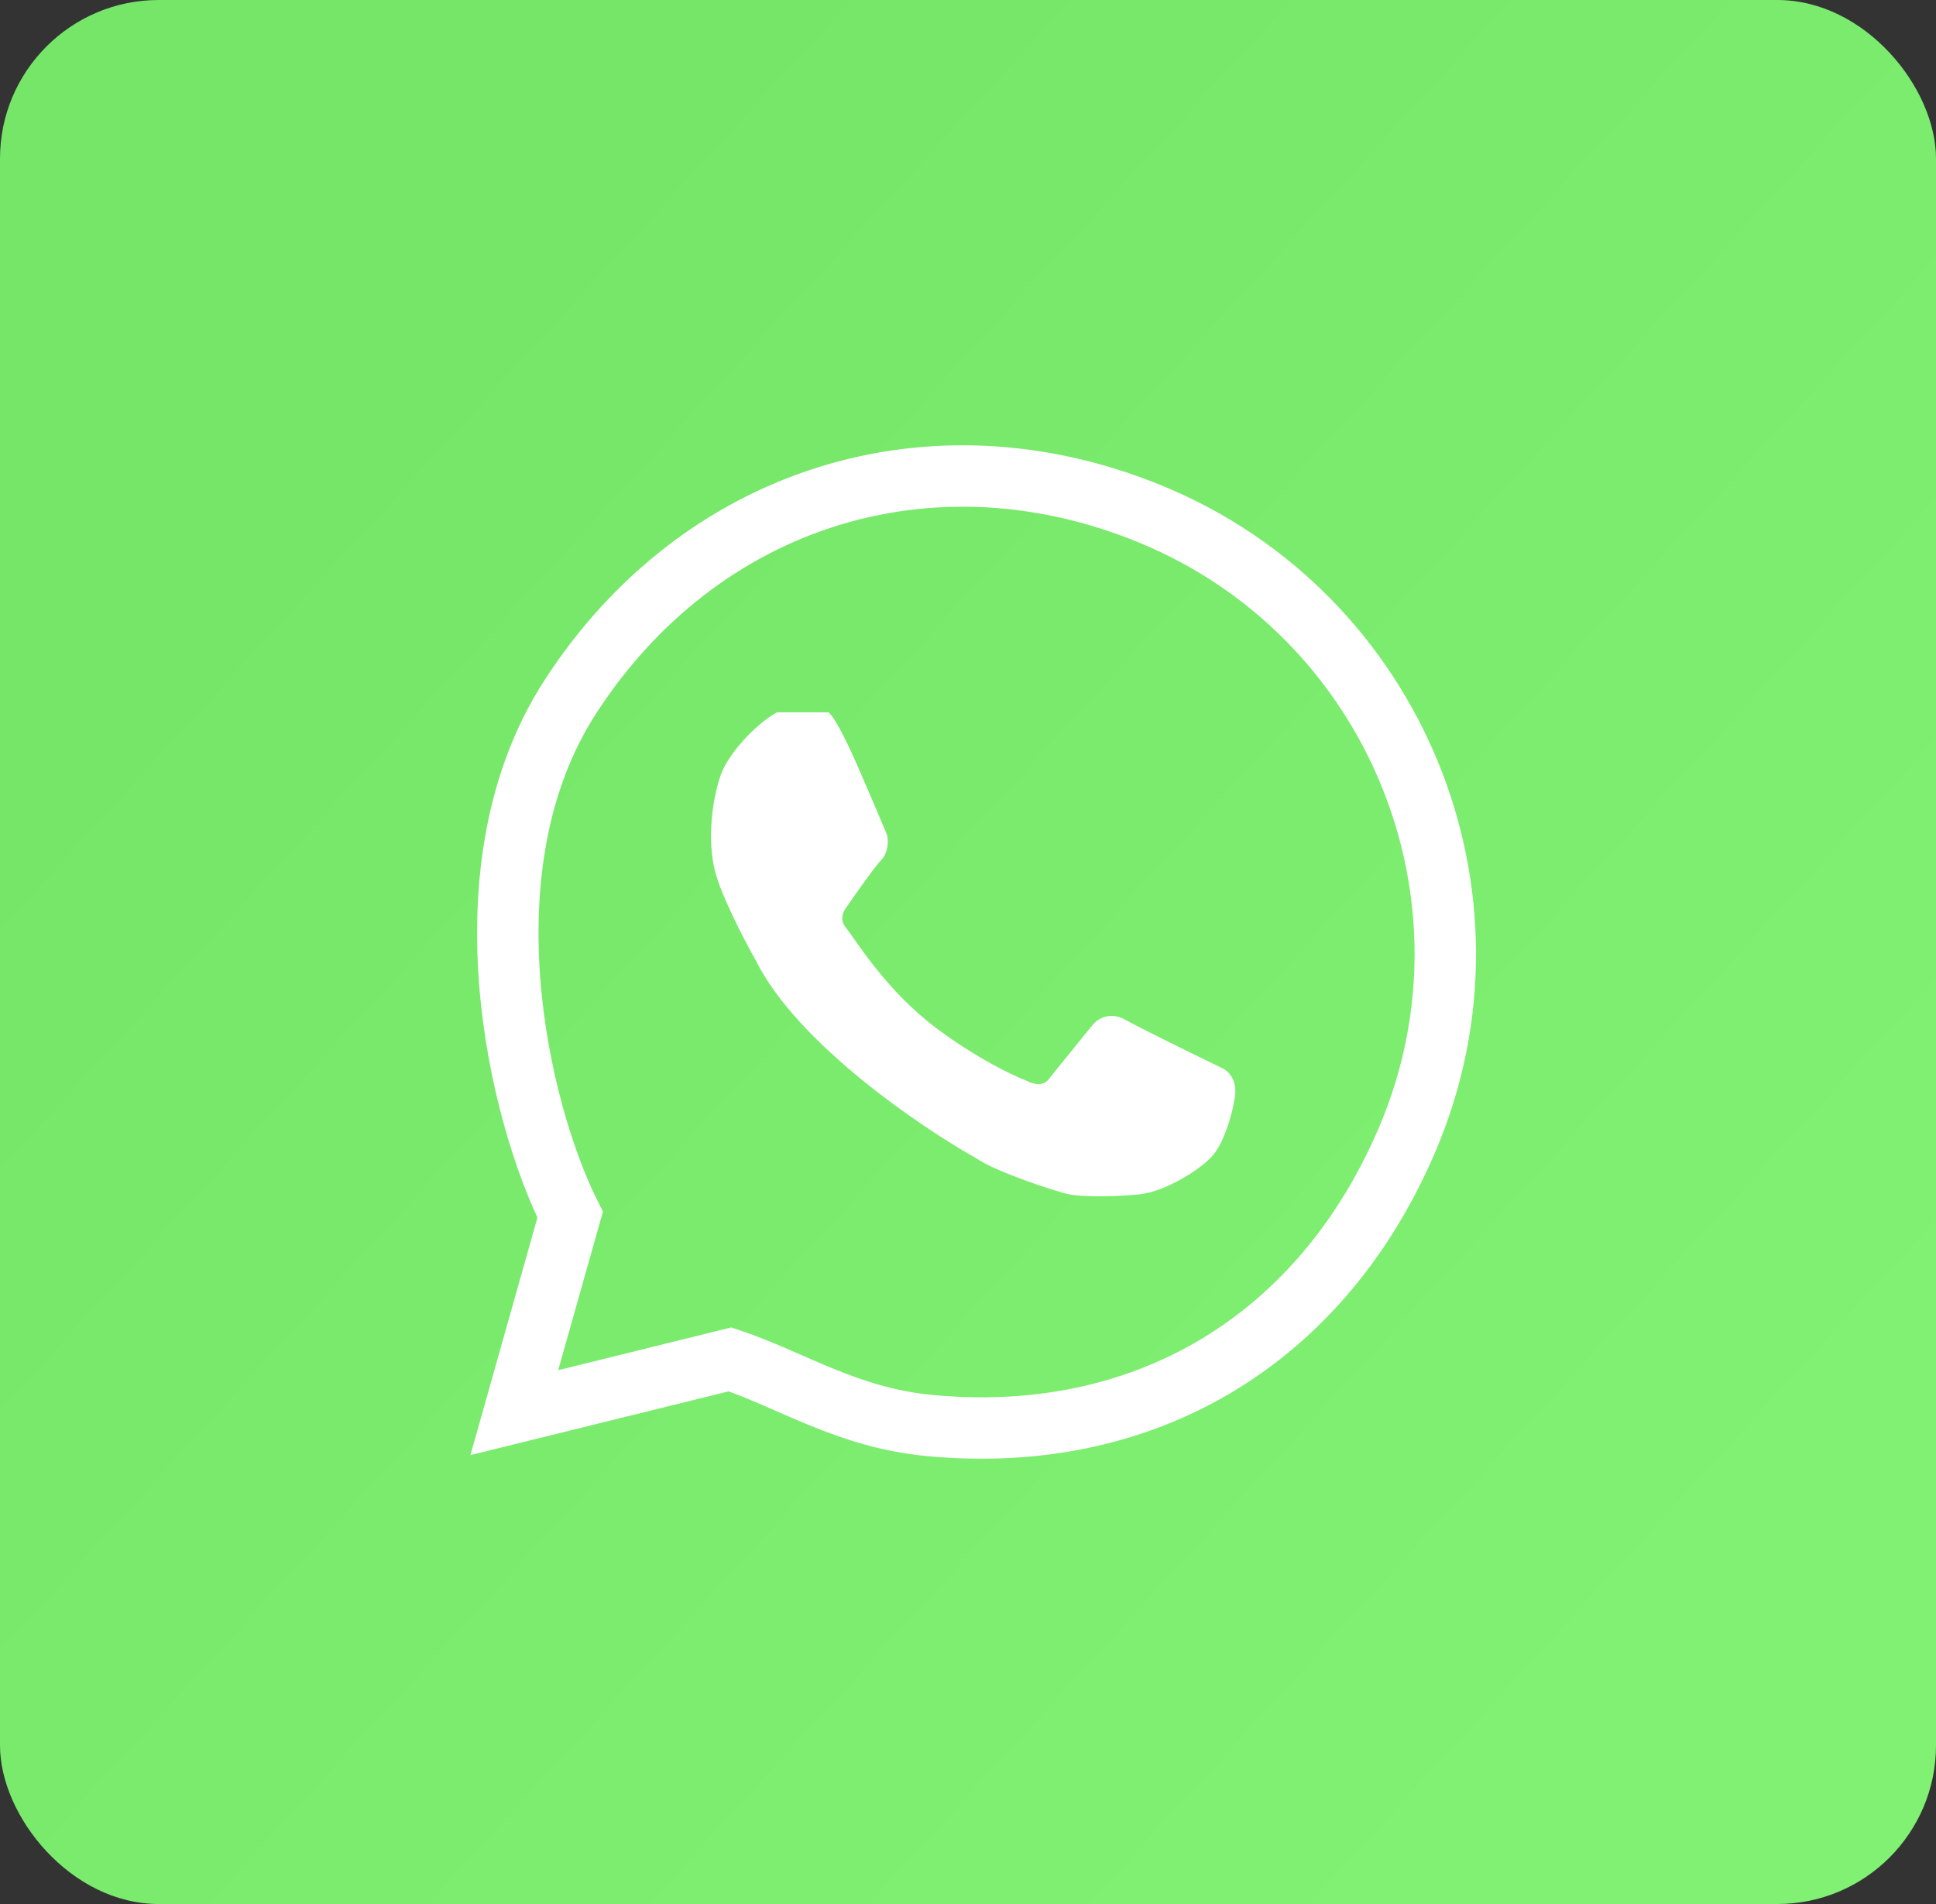
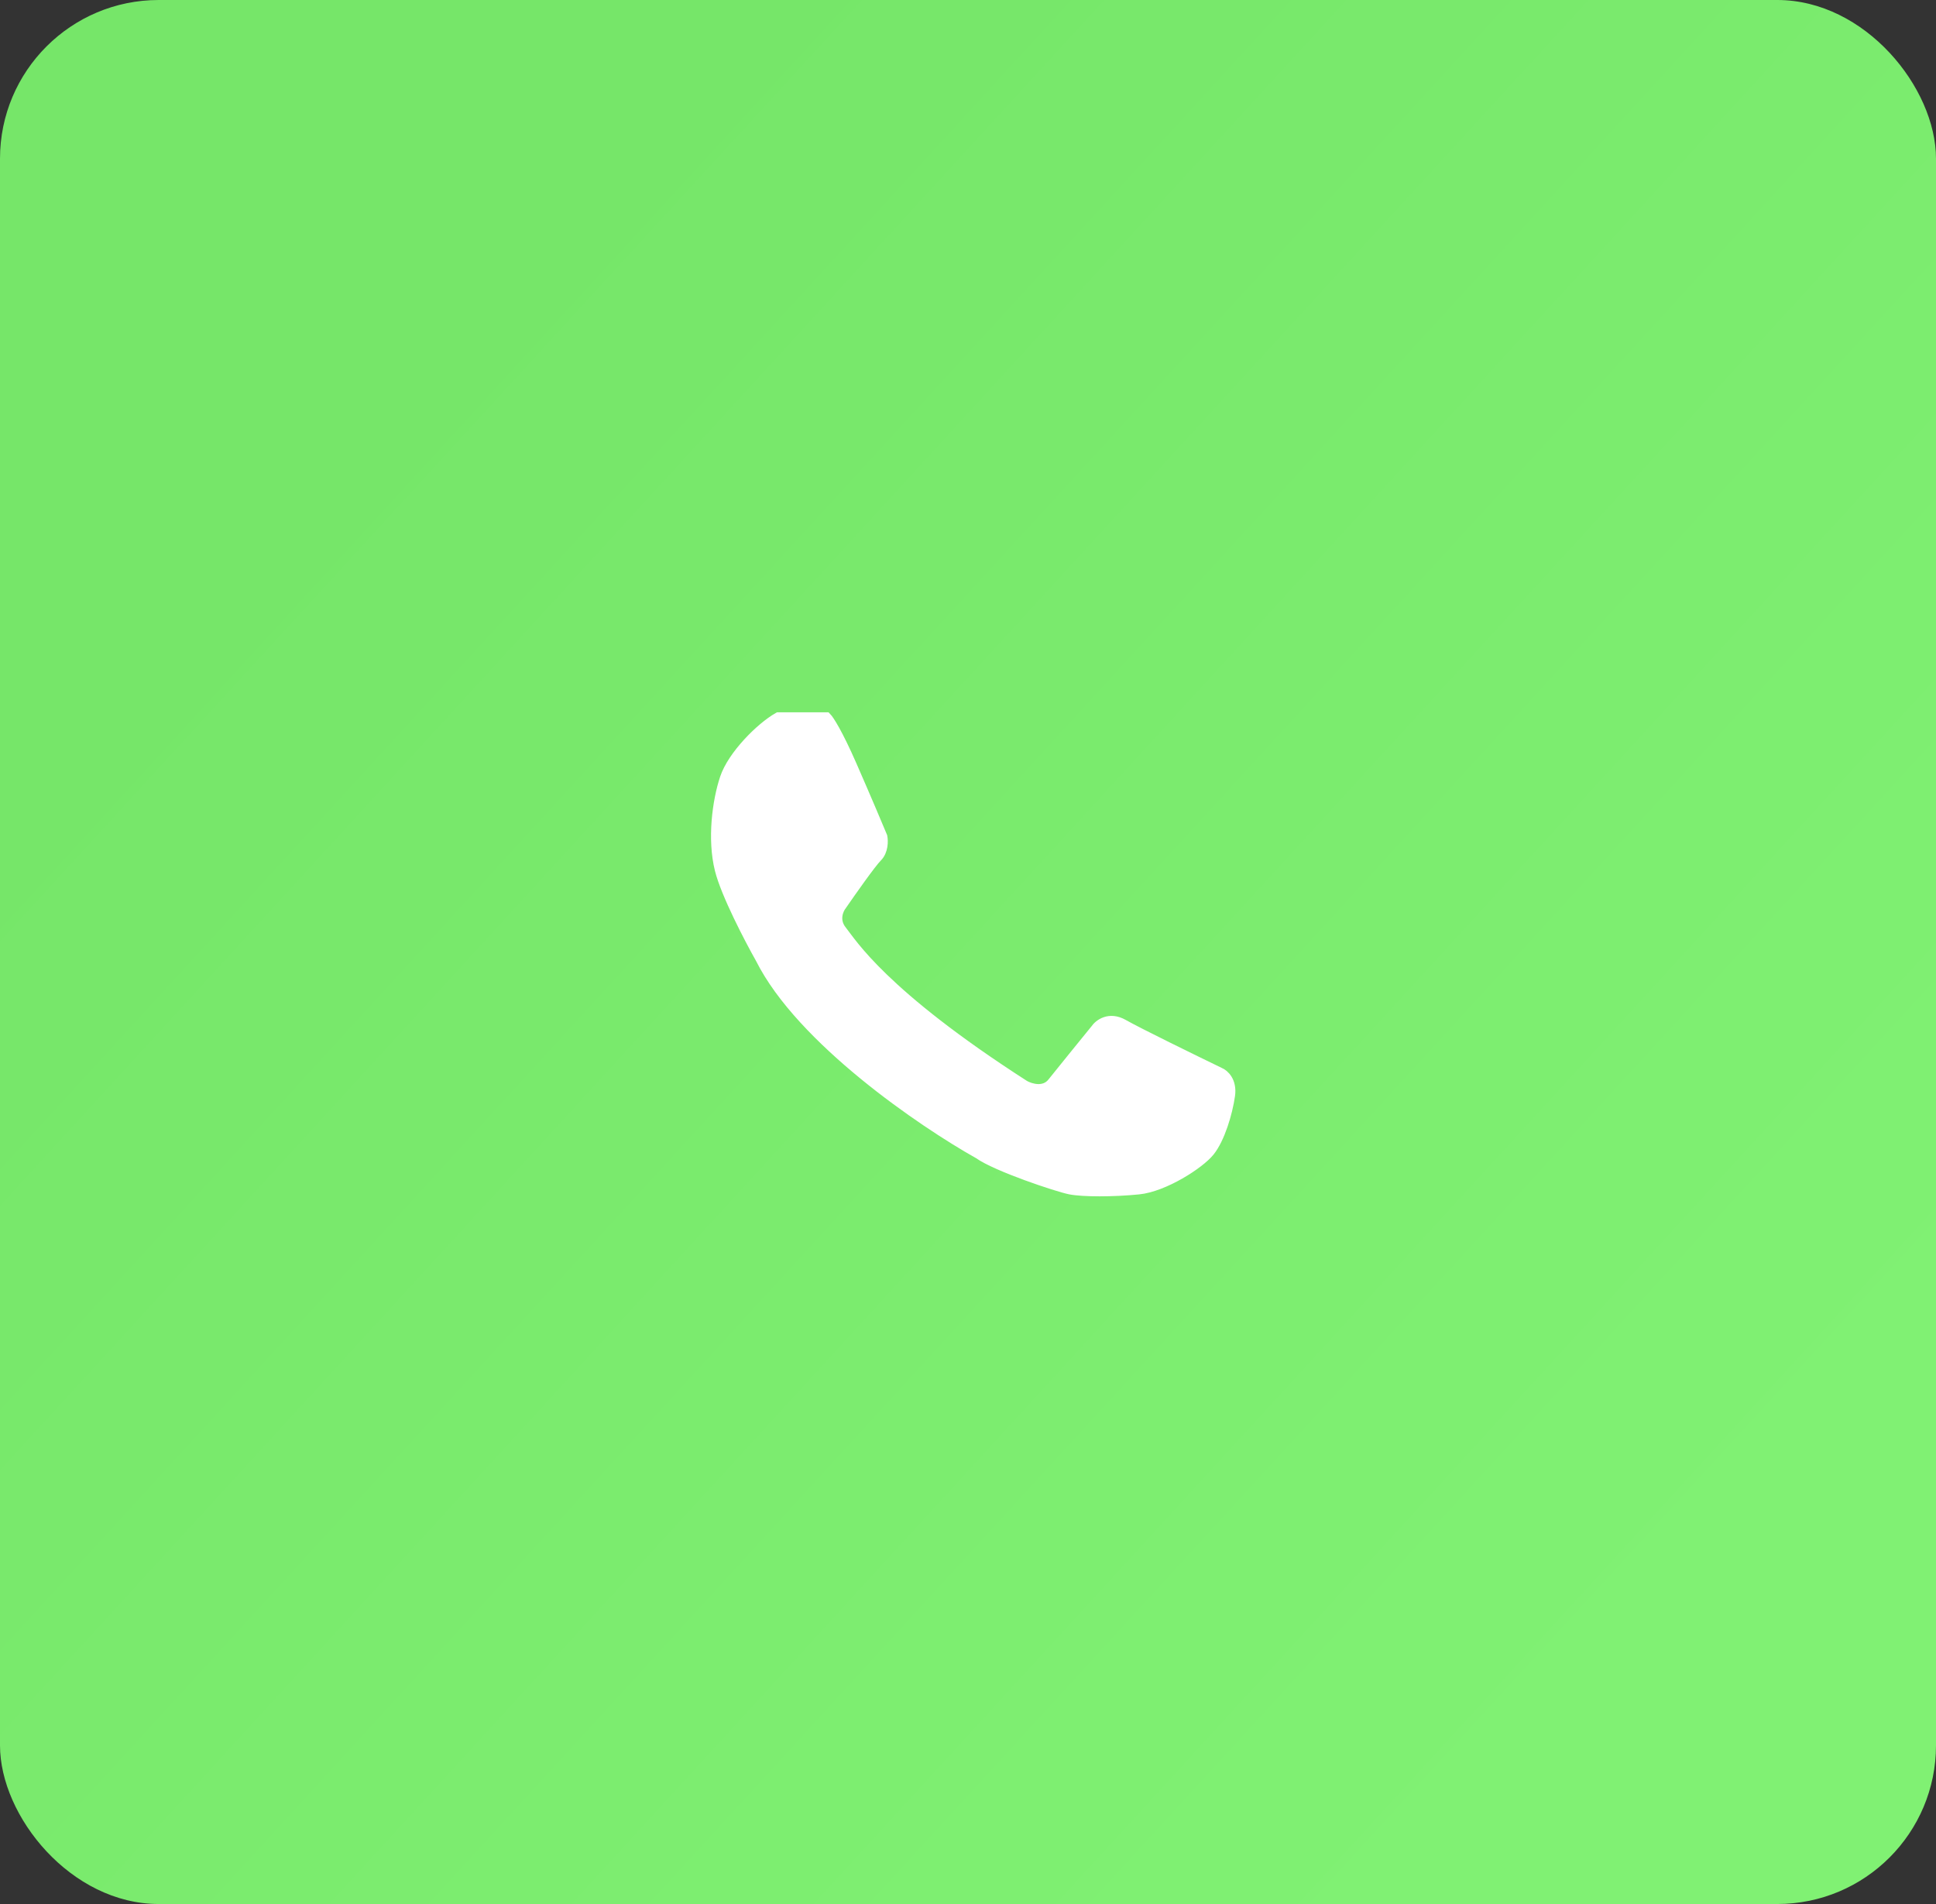
<svg xmlns="http://www.w3.org/2000/svg" width="61" height="60" viewBox="0 0 61 60" fill="none">
  <rect x="0" y="0" width="61" height="60" fill="#333333" stroke="none" />
  <rect width="61" height="60" rx="5" fill="url(#paint0_linear_106_33)" />
-   <path d="M17.964 38.279L16.205 44.516L23.002 42.837C24.921 43.477 26.683 44.665 29.238 44.916C36.082 45.588 41.661 42.208 44.351 35.88C47.599 28.238 43.951 19.378 36.275 16.21C29.346 13.351 22.032 15.671 17.964 21.968C14.508 27.318 16.338 35.028 17.964 38.279Z" stroke="white" stroke-width="1.935" />
-   <path d="M22.682 27.404C22.874 28.172 23.615 29.59 23.961 30.203C25.241 32.762 29.079 35.374 30.838 36.36C31.397 36.76 33.316 37.399 33.716 37.479C34.116 37.559 35.075 37.559 35.875 37.479C36.675 37.399 37.794 36.68 38.114 36.28C38.434 35.88 38.674 35.081 38.754 34.521C38.818 34.073 38.567 33.855 38.434 33.801C37.608 33.401 35.843 32.538 35.395 32.282C34.948 32.026 34.622 32.282 34.516 32.442C34.169 32.868 33.412 33.801 33.157 34.121C32.901 34.441 32.464 34.308 32.277 34.201C31.851 34.041 30.678 33.481 29.398 32.522C27.799 31.323 26.84 29.723 26.52 29.323C26.264 29.004 26.413 28.657 26.52 28.524C26.813 28.098 27.447 27.197 27.639 27.005C27.831 26.813 27.826 26.498 27.799 26.365C27.666 26.045 27.288 25.15 26.84 24.126C26.392 23.103 26.12 22.687 26.04 22.607H24.521C23.961 22.927 23.082 23.806 22.842 24.526C22.602 25.246 22.442 26.445 22.682 27.404Z" fill="white" stroke="white" stroke-width="0.32" />
+   <path d="M22.682 27.404C22.874 28.172 23.615 29.59 23.961 30.203C25.241 32.762 29.079 35.374 30.838 36.36C31.397 36.76 33.316 37.399 33.716 37.479C34.116 37.559 35.075 37.559 35.875 37.479C36.675 37.399 37.794 36.68 38.114 36.28C38.434 35.88 38.674 35.081 38.754 34.521C38.818 34.073 38.567 33.855 38.434 33.801C37.608 33.401 35.843 32.538 35.395 32.282C34.948 32.026 34.622 32.282 34.516 32.442C34.169 32.868 33.412 33.801 33.157 34.121C32.901 34.441 32.464 34.308 32.277 34.201C27.799 31.323 26.84 29.723 26.52 29.323C26.264 29.004 26.413 28.657 26.52 28.524C26.813 28.098 27.447 27.197 27.639 27.005C27.831 26.813 27.826 26.498 27.799 26.365C27.666 26.045 27.288 25.15 26.84 24.126C26.392 23.103 26.12 22.687 26.04 22.607H24.521C23.961 22.927 23.082 23.806 22.842 24.526C22.602 25.246 22.442 26.445 22.682 27.404Z" fill="white" stroke="white" stroke-width="0.32" />
  <defs>
    <linearGradient id="paint0_linear_106_33" x1="-7.89265e-08" y1="25.5" x2="41.5" y2="63.5" gradientUnits="userSpaceOnUse">
      <stop stop-color="#76E669" />
      <stop offset="1" stop-color="#80F173" />
    </linearGradient>
  </defs>
</svg>